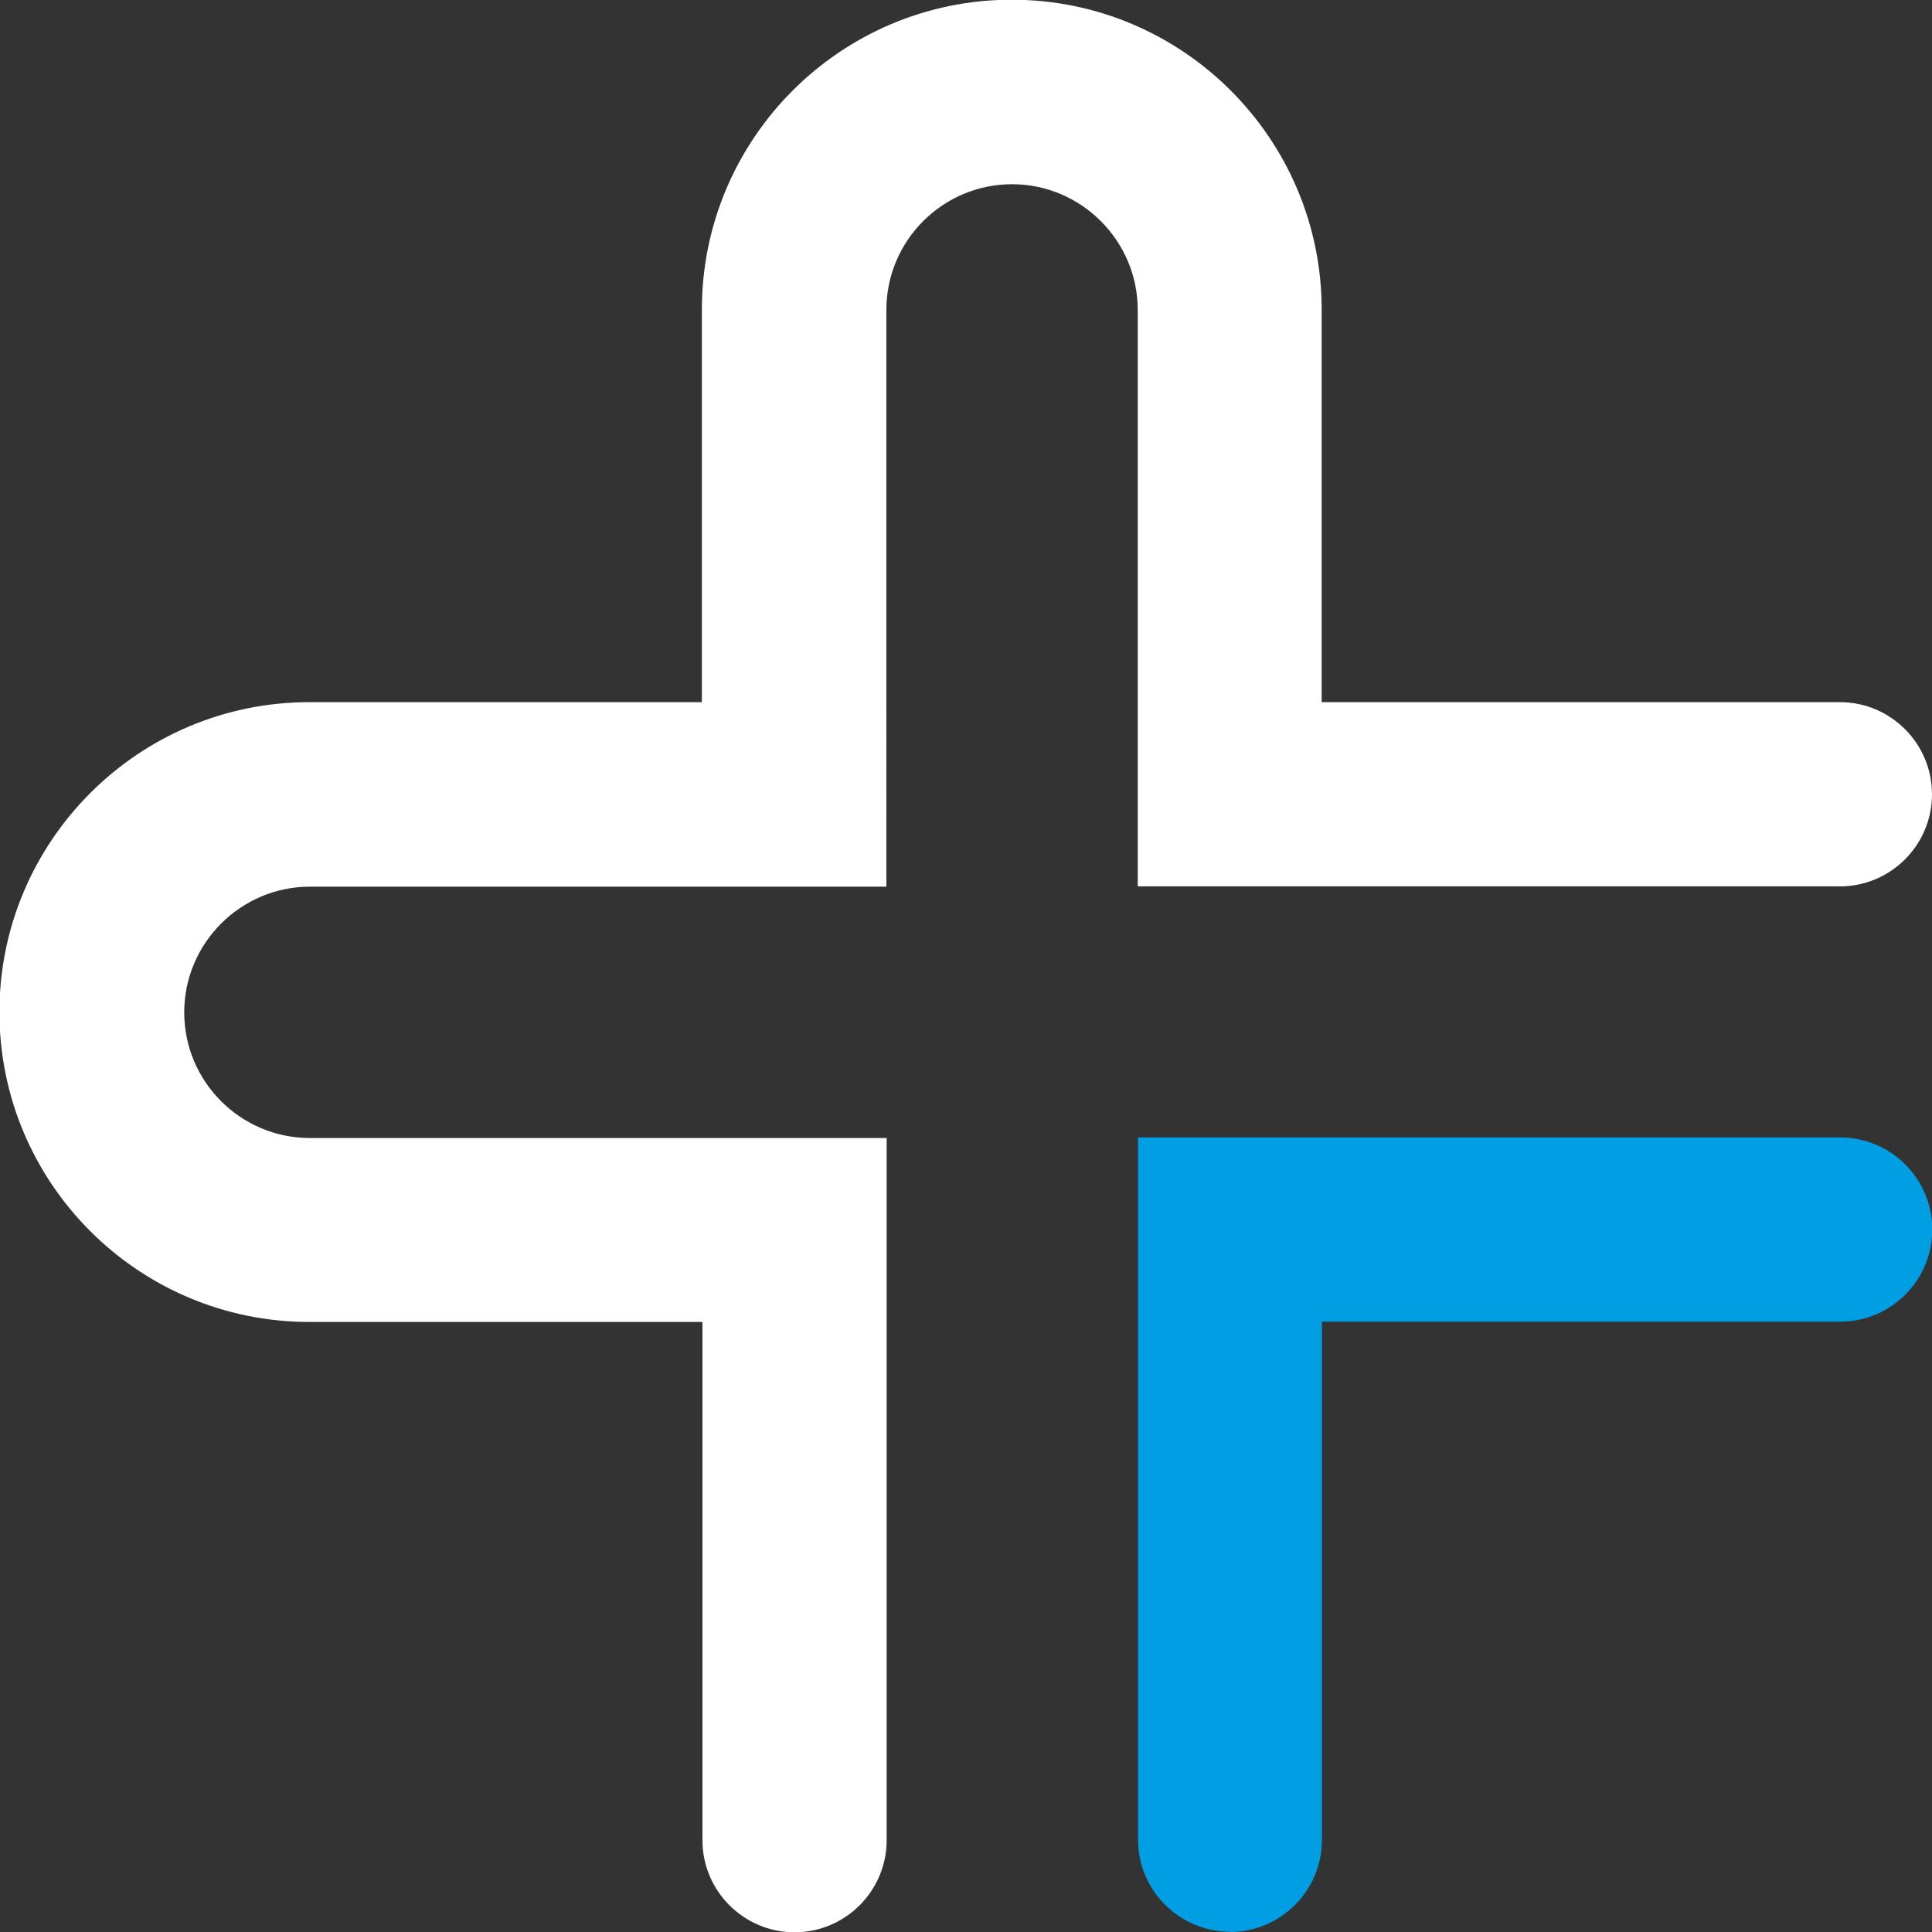
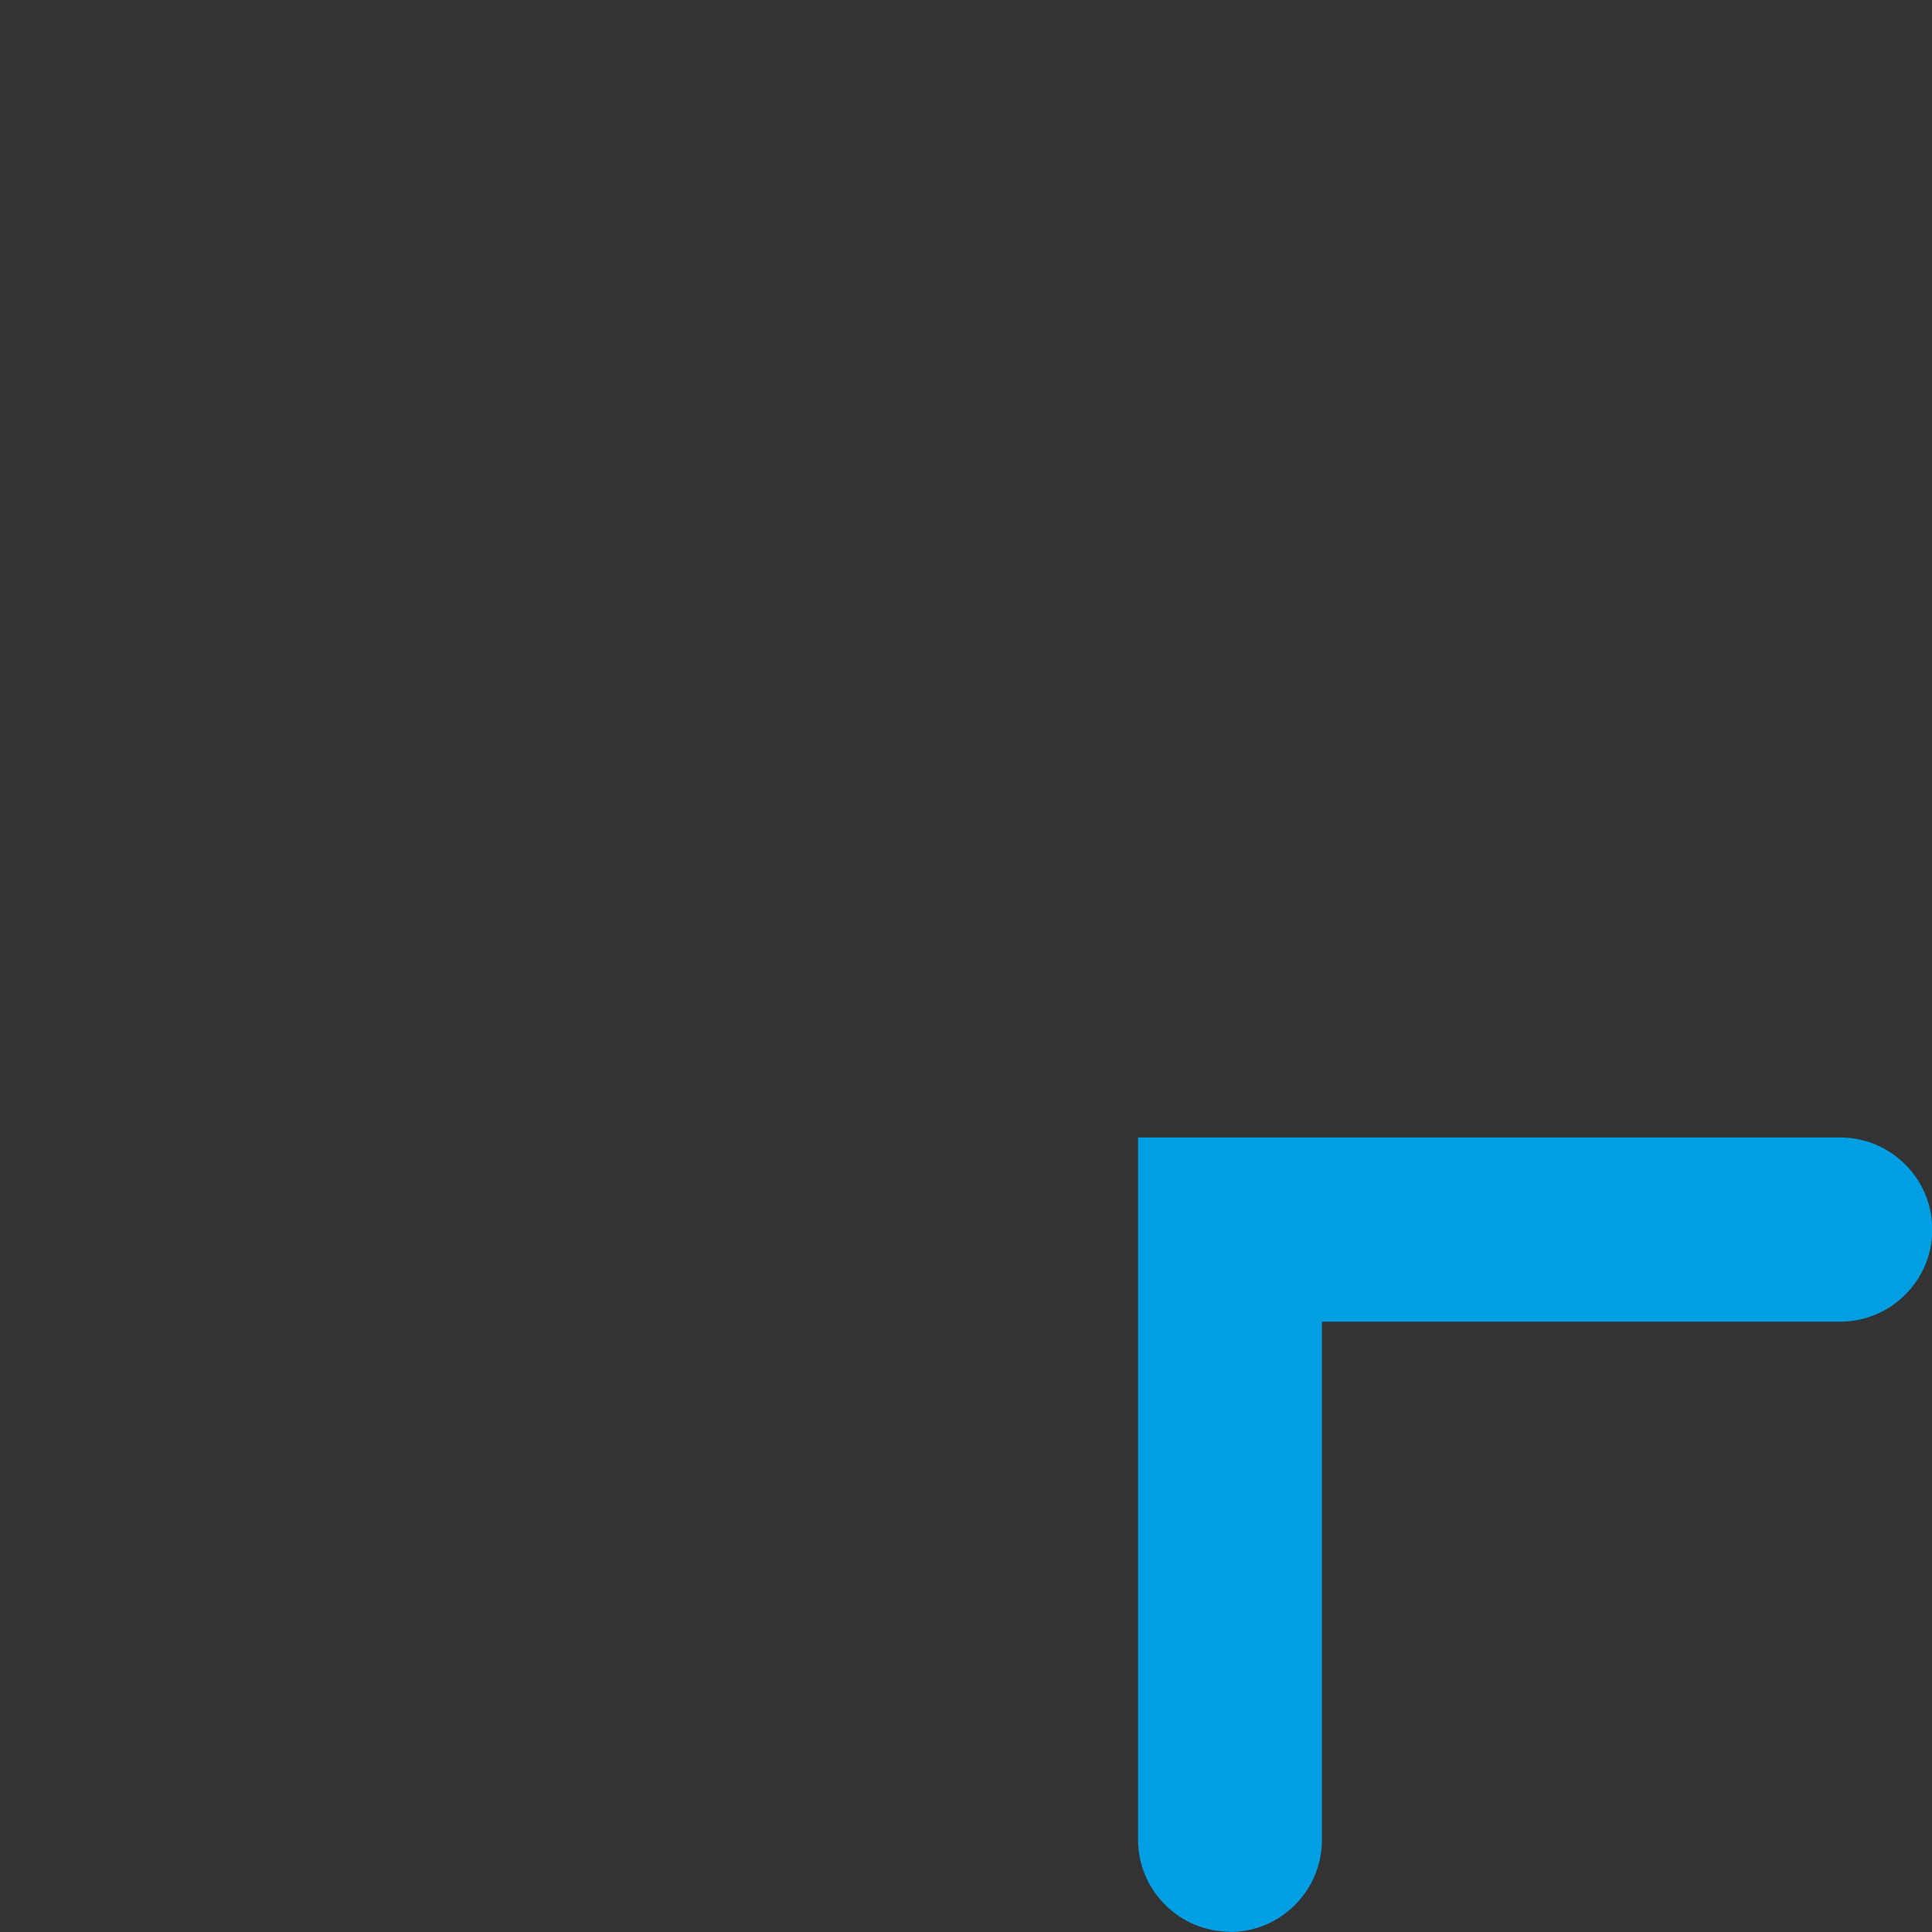
<svg xmlns="http://www.w3.org/2000/svg" id="_레이어_2" data-name="레이어 2" viewBox="0 0 67.33 67.33">
  <rect x="0" y="0" width="67.33" height="67.33" fill="#333333" stroke="none" />
  <defs>
    <style>
      .cls-1 {
        fill: #009fe3;
      }

      .cls-1, .cls-2 {
        stroke-width: 0px;
      }

      .cls-2 {
        fill: #fff;
      }
    </style>
  </defs>
  <g id="Layer_1" data-name="Layer 1">
    <g>
-       <path class="cls-2" d="m10.8,46.07h13.68v18.06c0,1.77,1.44,3.21,3.21,3.21s3.21-1.44,3.21-3.21v-24.47H10.8c-2.42,0-4.38-1.97-4.38-4.38s1.97-4.38,4.38-4.38h20.09V10.8c0-2.42,1.97-4.38,4.38-4.38s4.38,1.97,4.38,4.38v20.09h24.47c1.77,0,3.21-1.44,3.21-3.21s-1.44-3.21-3.21-3.21h-18.06v-13.68c0-5.95-4.84-10.8-10.8-10.8s-10.8,4.84-10.8,10.8v13.68h-13.68c-5.95,0-10.8,4.84-10.8,10.8s4.84,10.8,10.8,10.8Z" />
      <path class="cls-1" d="m42.86,67.33c1.77,0,3.21-1.44,3.21-3.21v-18.06h18.06c1.77,0,3.21-1.44,3.21-3.21s-1.44-3.21-3.21-3.21h-24.47v24.47c0,1.77,1.44,3.21,3.21,3.21Z" />
    </g>
  </g>
</svg>